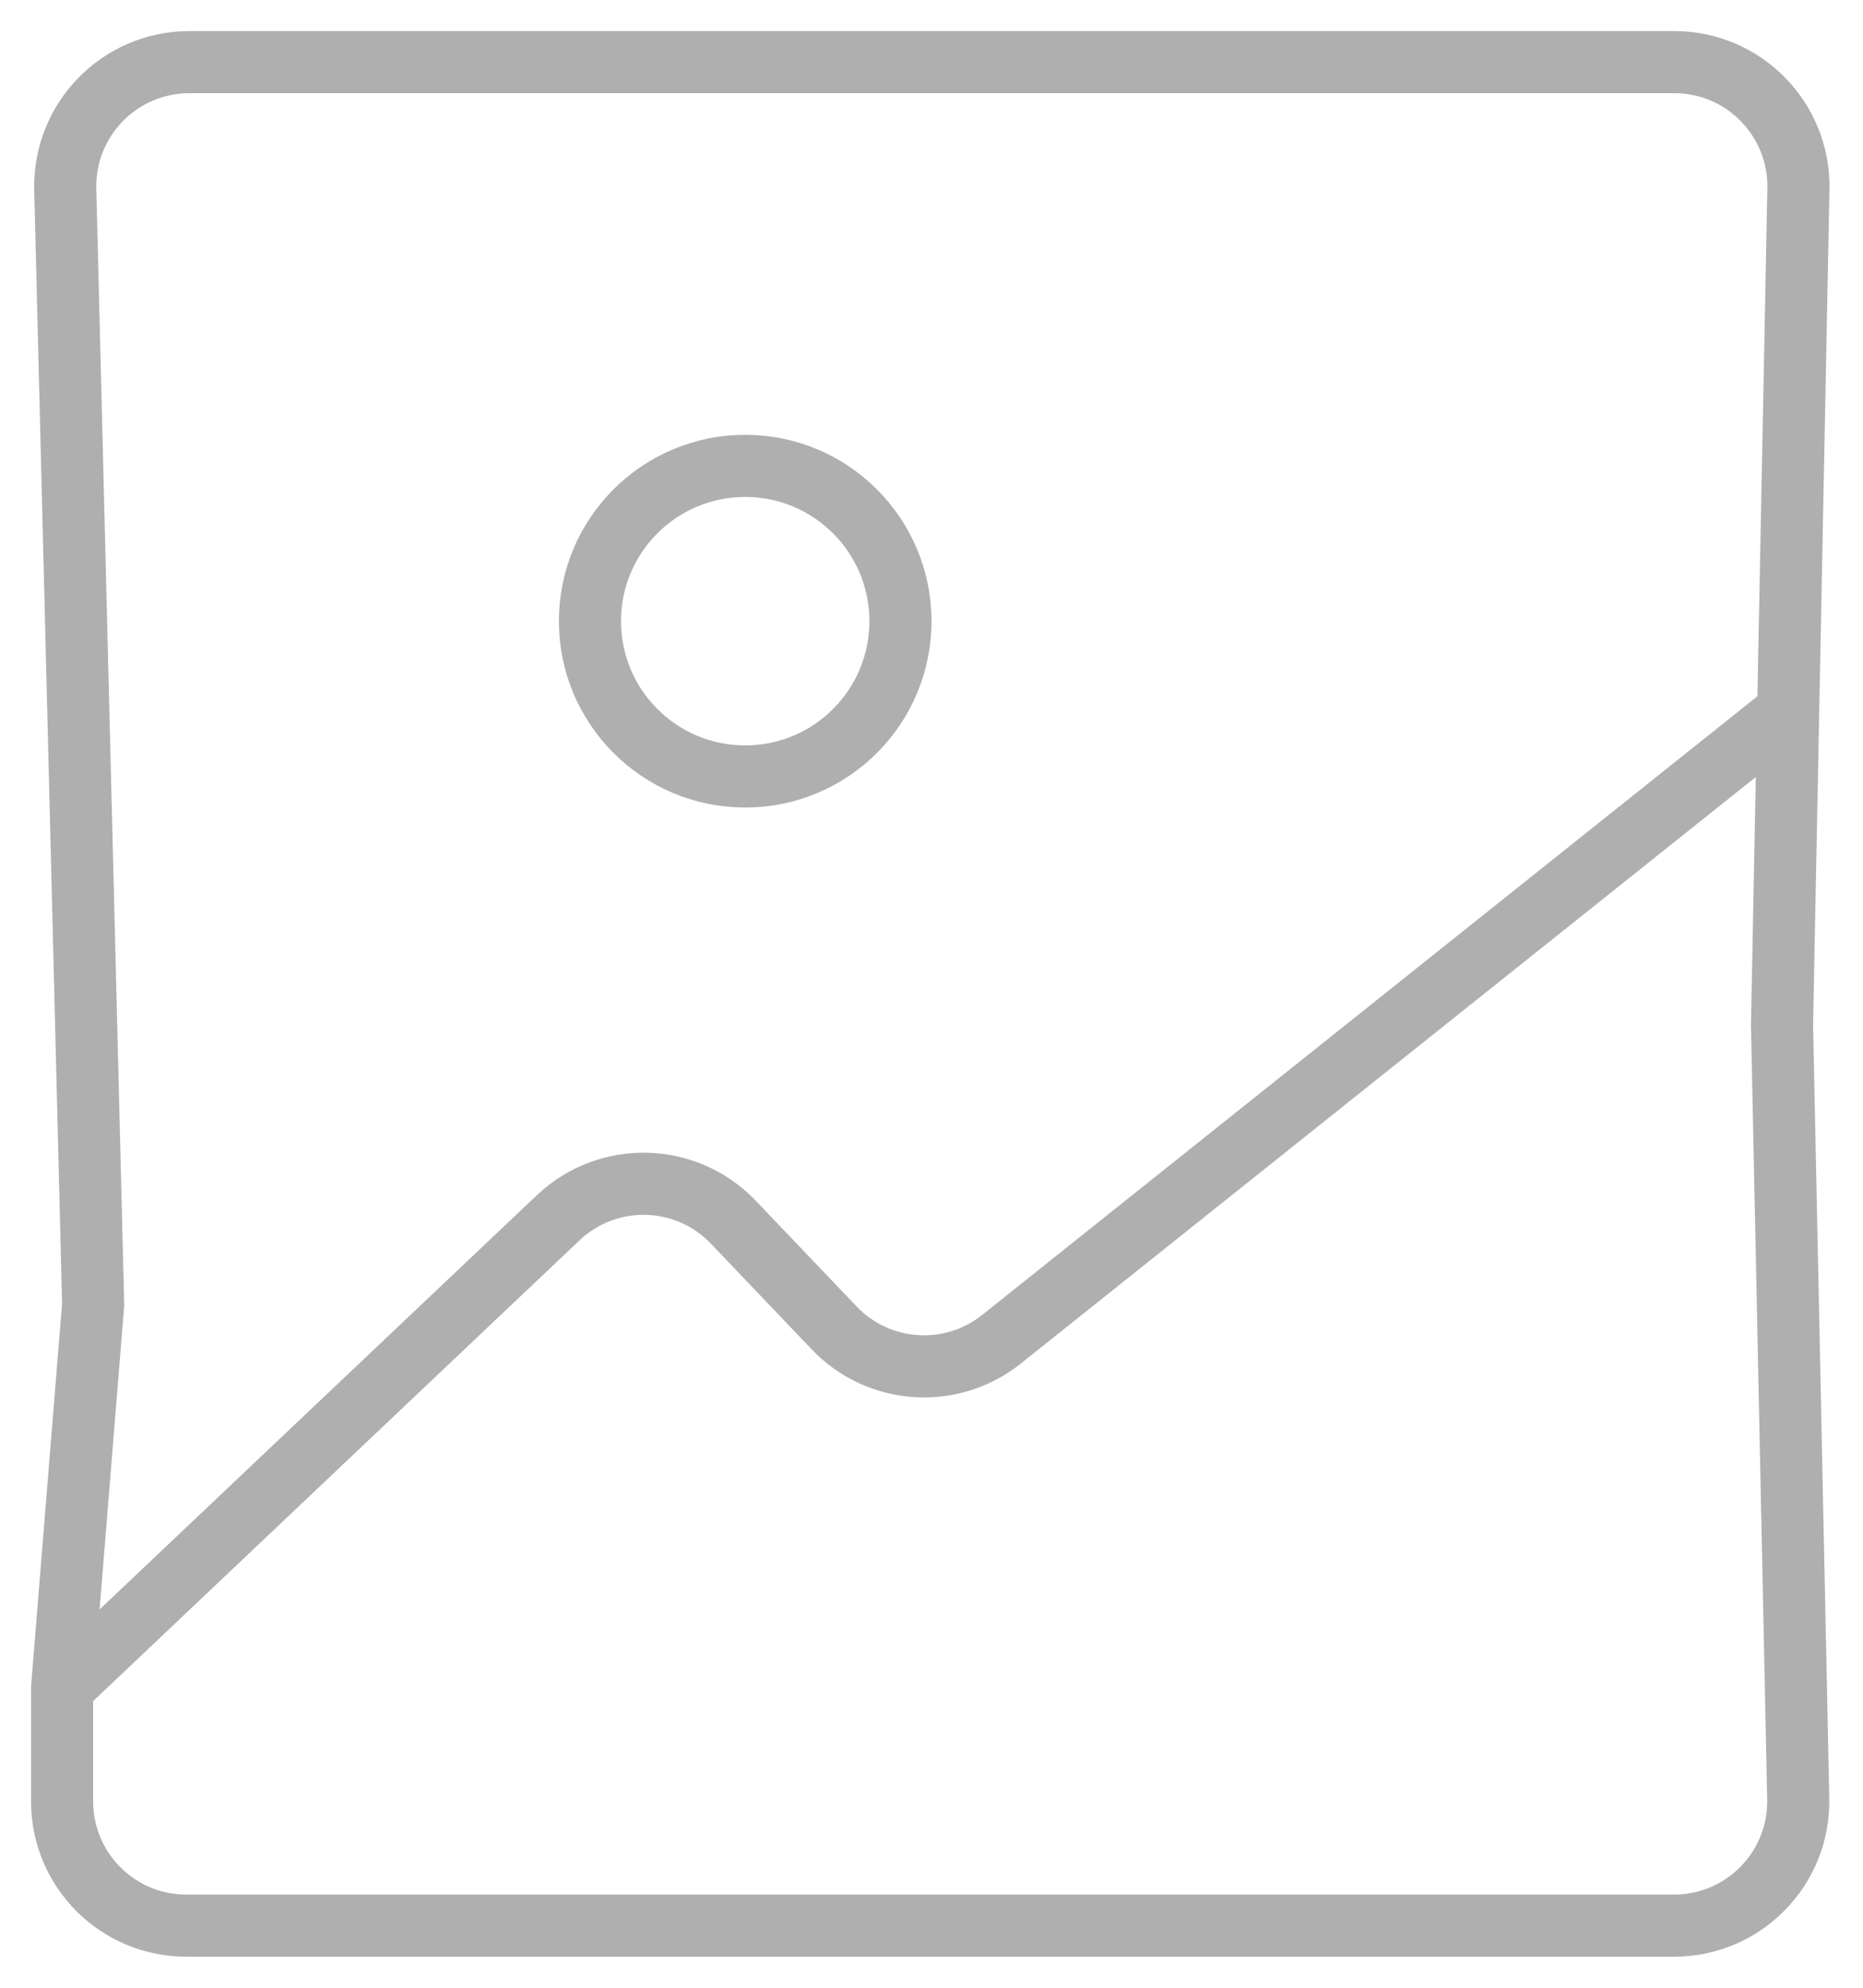
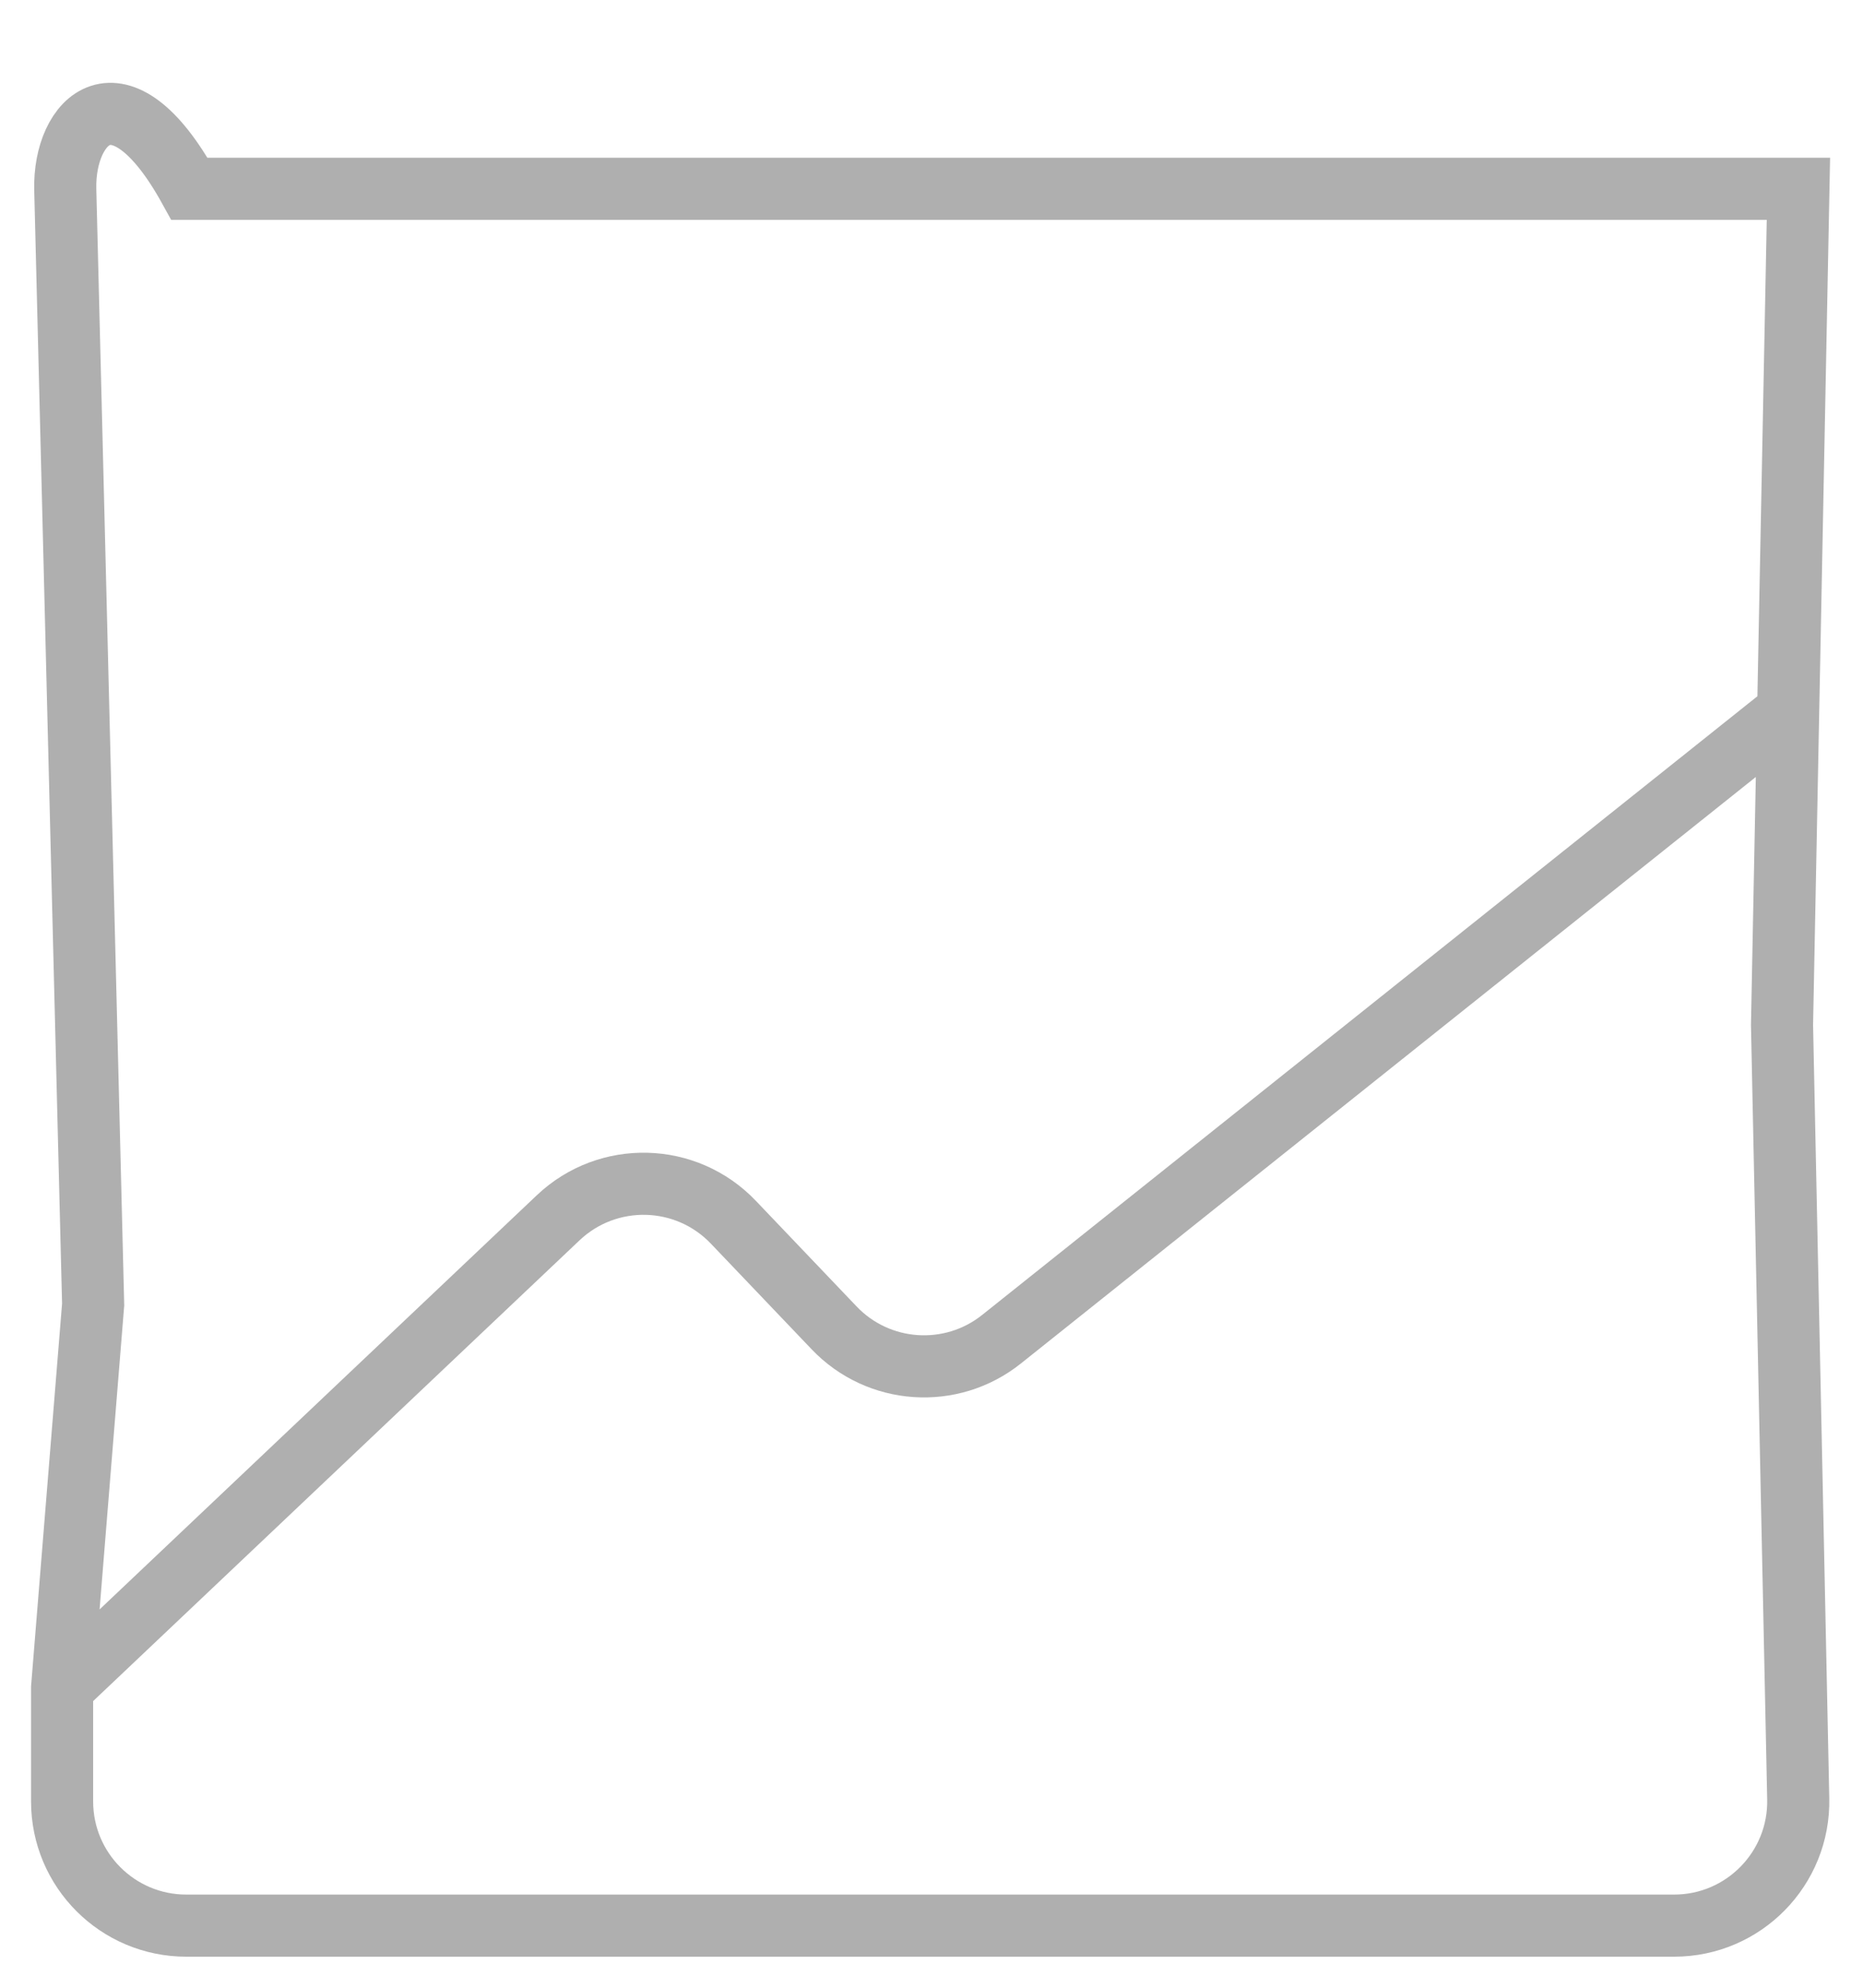
<svg xmlns="http://www.w3.org/2000/svg" width="30" height="32" viewBox="0 0 30 32" fill="none">
-   <path d="M28.696 11.532L16.127 21.56C15.317 22.206 14.147 22.127 13.432 21.377L11.81 19.677C11.05 18.879 9.788 18.847 8.988 19.605L1 27.17M1 27.17V29C1 30.105 1.895 31 3 31H26.958C28.079 31 28.981 30.079 28.957 28.958L28.696 16.5L28.96 3.039C28.982 1.92 28.08 1 26.96 1H3.051C1.926 1 1.023 1.926 1.051 3.05L1.5 21L1 27.17Z" stroke="#AFAFAF" />
-   <circle cx="12" cy="10" r="2.5" stroke="#AFAFAF" />
+   <path d="M28.696 11.532L16.127 21.56C15.317 22.206 14.147 22.127 13.432 21.377L11.81 19.677C11.05 18.879 9.788 18.847 8.988 19.605L1 27.17M1 27.17V29C1 30.105 1.895 31 3 31H26.958C28.079 31 28.981 30.079 28.957 28.958L28.696 16.5L28.96 3.039H3.051C1.926 1 1.023 1.926 1.051 3.05L1.5 21L1 27.17Z" stroke="#AFAFAF" />
</svg>